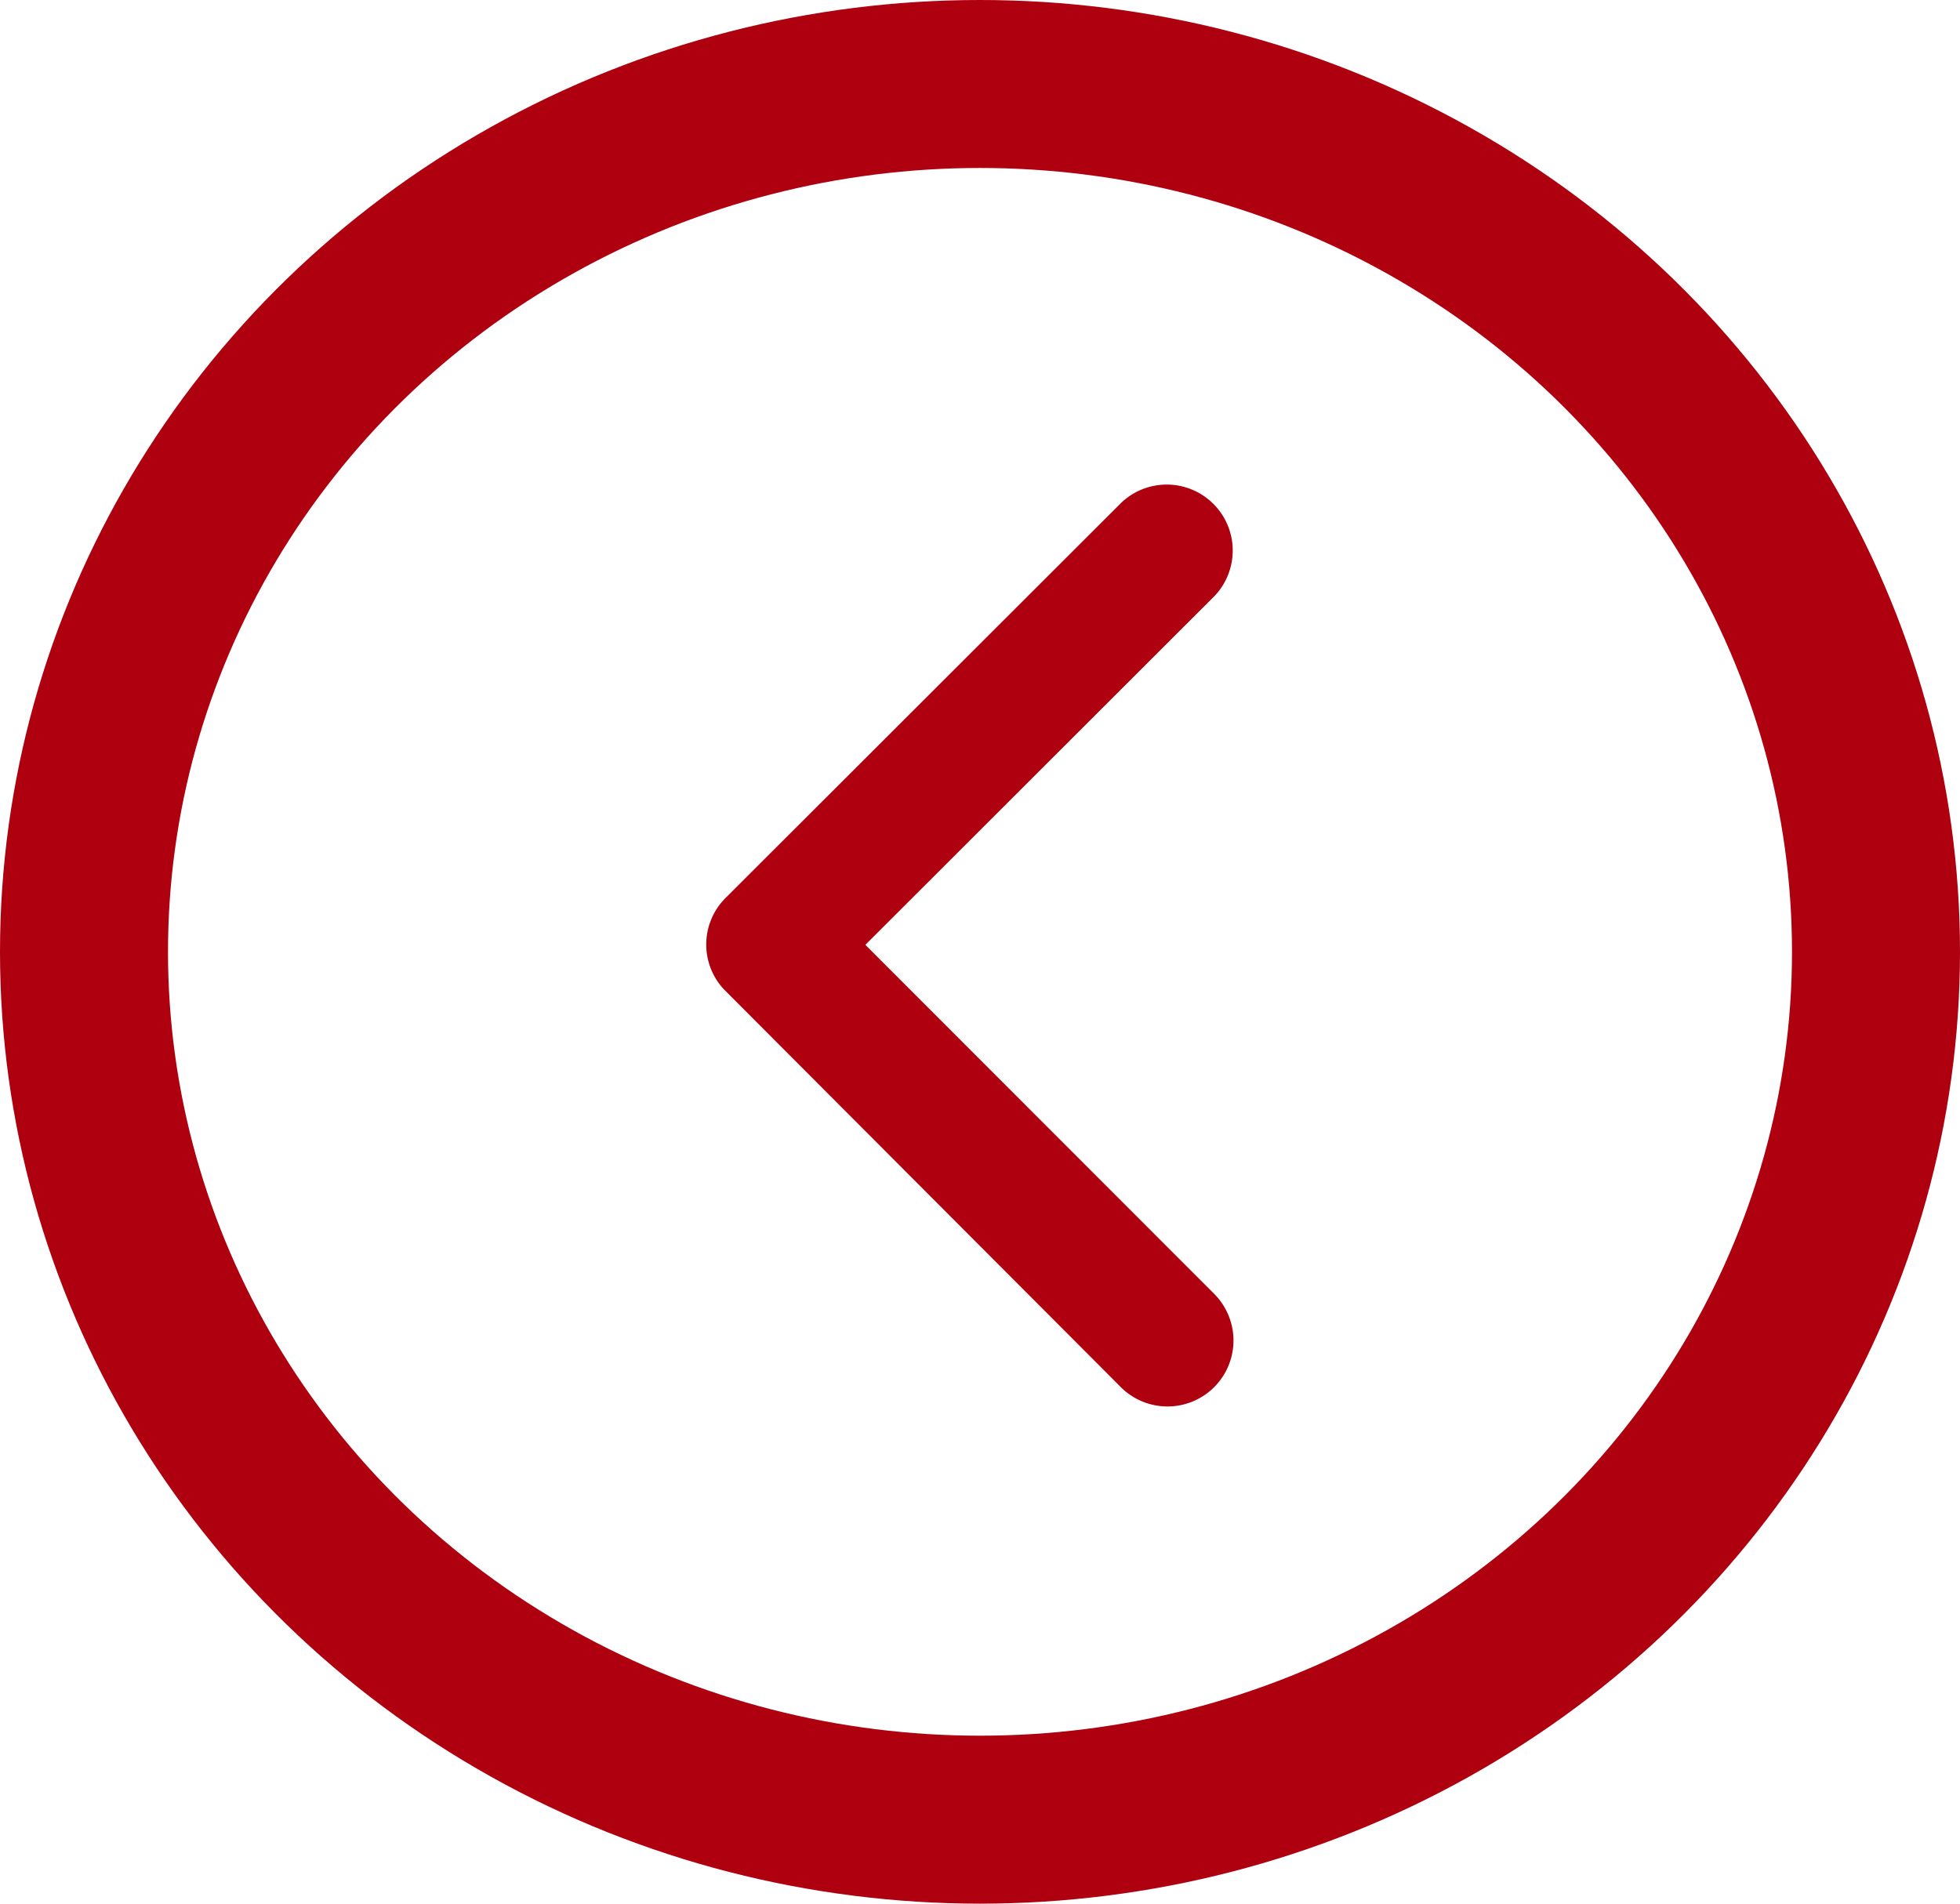
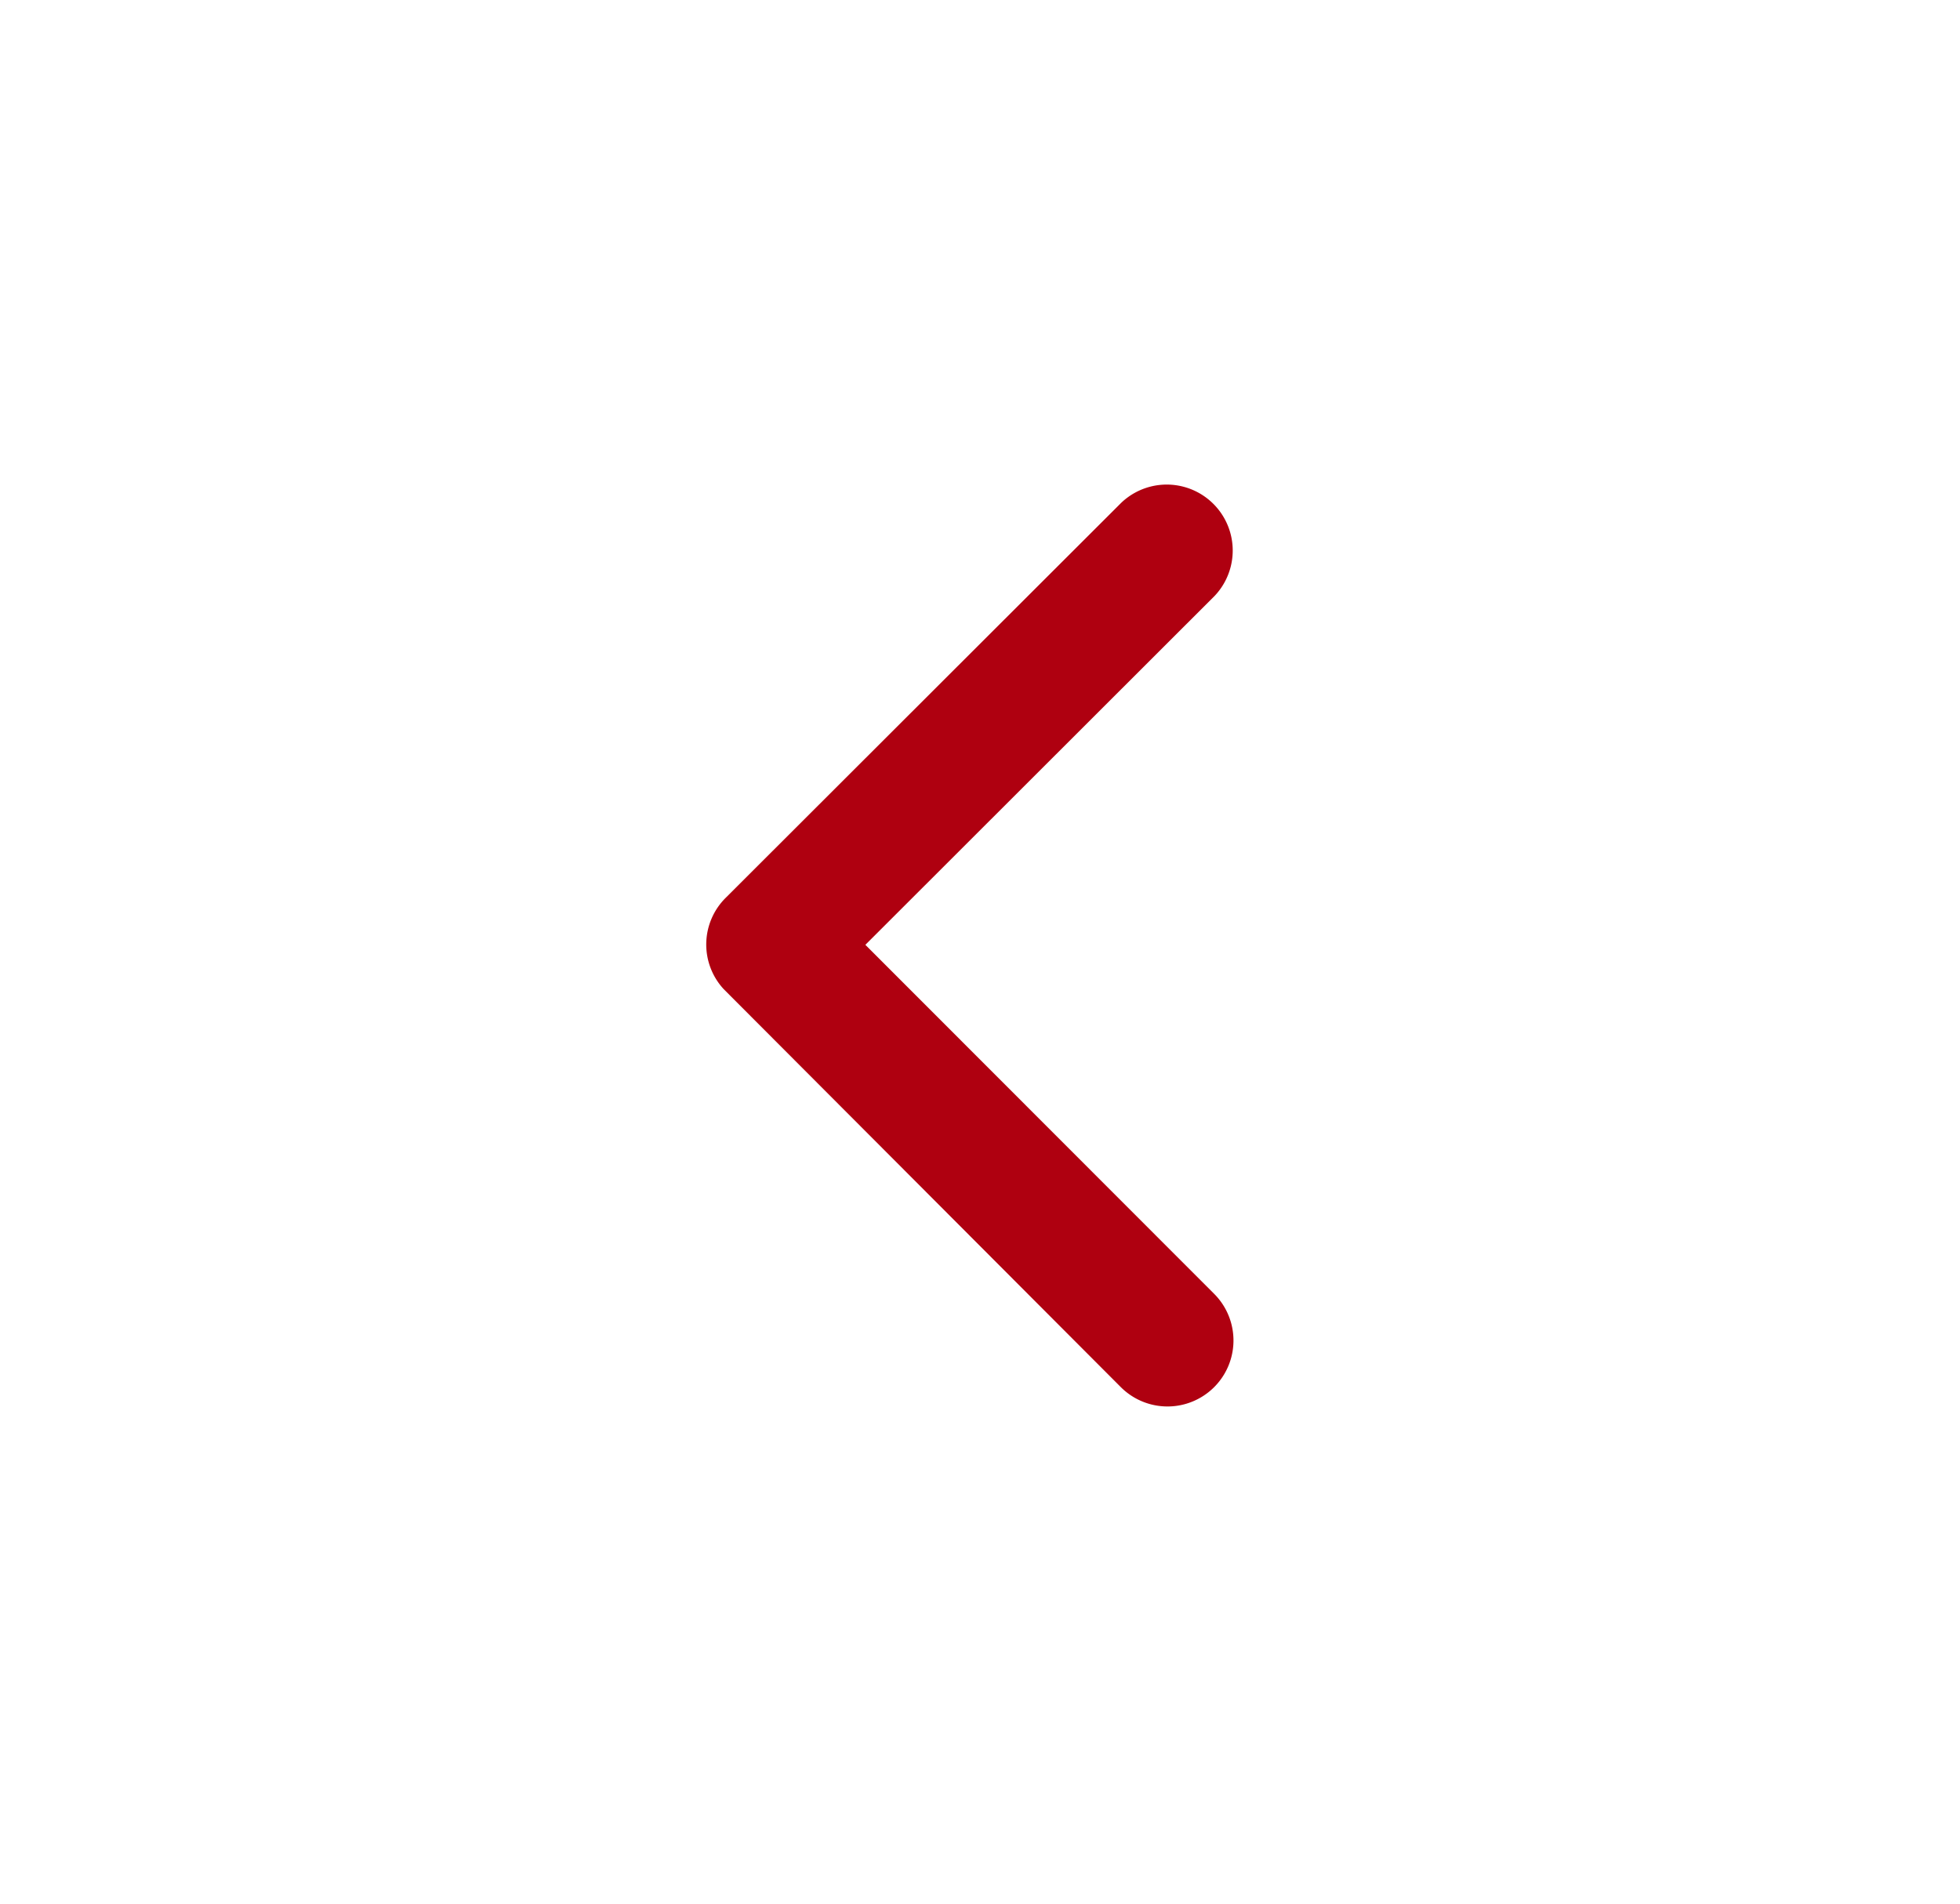
<svg xmlns="http://www.w3.org/2000/svg" width="35" height="34" viewBox="0 0 35 34">
  <g id="Grupo_3865" data-name="Grupo 3865" transform="translate(34.592 34.187) rotate(180)" style="mix-blend-mode: multiply;isolation: isolate">
    <g id="Grupo_98" data-name="Grupo 98" transform="translate(0 0)">
      <g id="Elipse_1" data-name="Elipse 1" transform="translate(-0.408 0.187)" fill="none" stroke="#af0010" stroke-width="3">
-         <ellipse cx="17.5" cy="17" rx="17.5" ry="17" stroke="none" />
-         <ellipse cx="17.5" cy="17" rx="16" ry="15.5" fill="none" />
-       </g>
+         </g>
    </g>
    <path id="Icon_ionic-ios-arrow-back" data-name="Icon ionic-ios-arrow-back" d="M2.84,8.237l6.235-6.23A1.178,1.178,0,0,0,7.407.344L.343,7.4A1.175,1.175,0,0,0,.309,9.027L7.4,16.135A1.178,1.178,0,1,0,9.07,14.472Z" transform="translate(21.979 25.549) rotate(180)" fill="#af0010" />
  </g>
</svg>